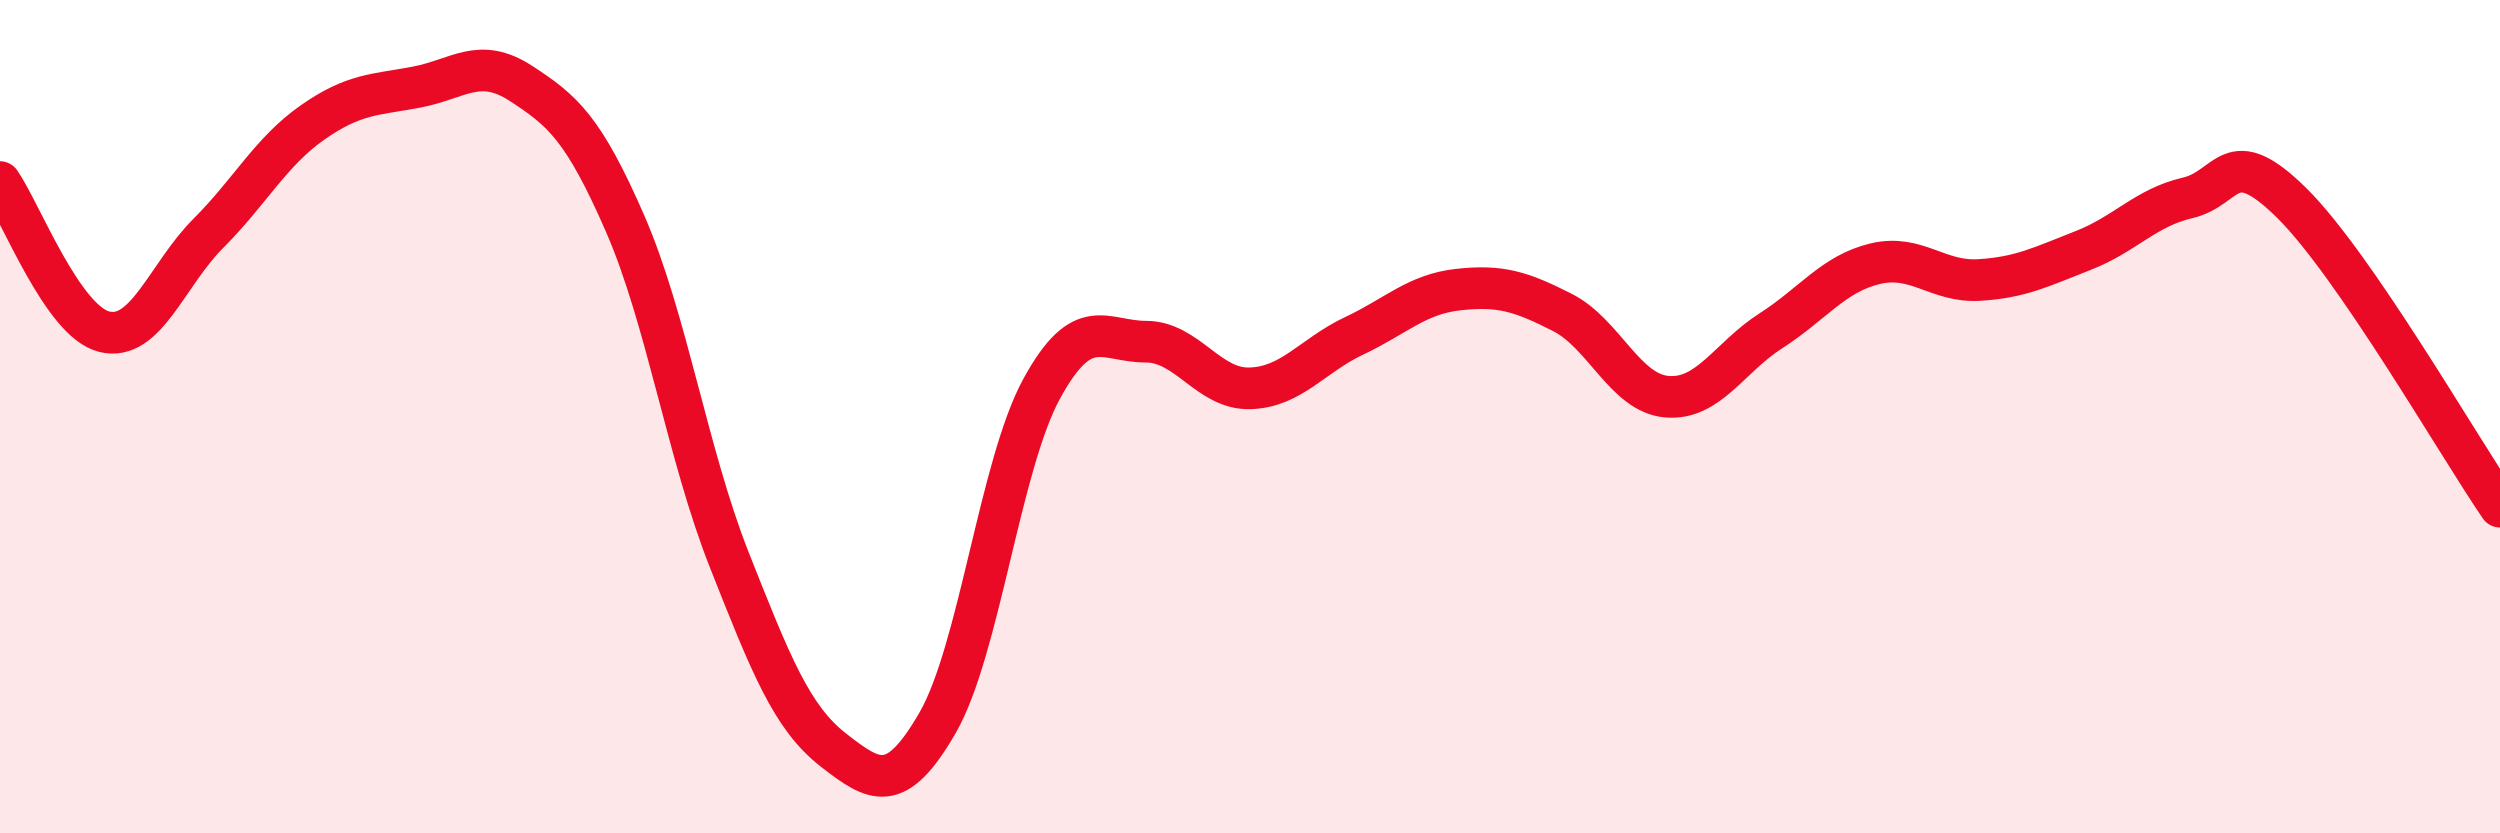
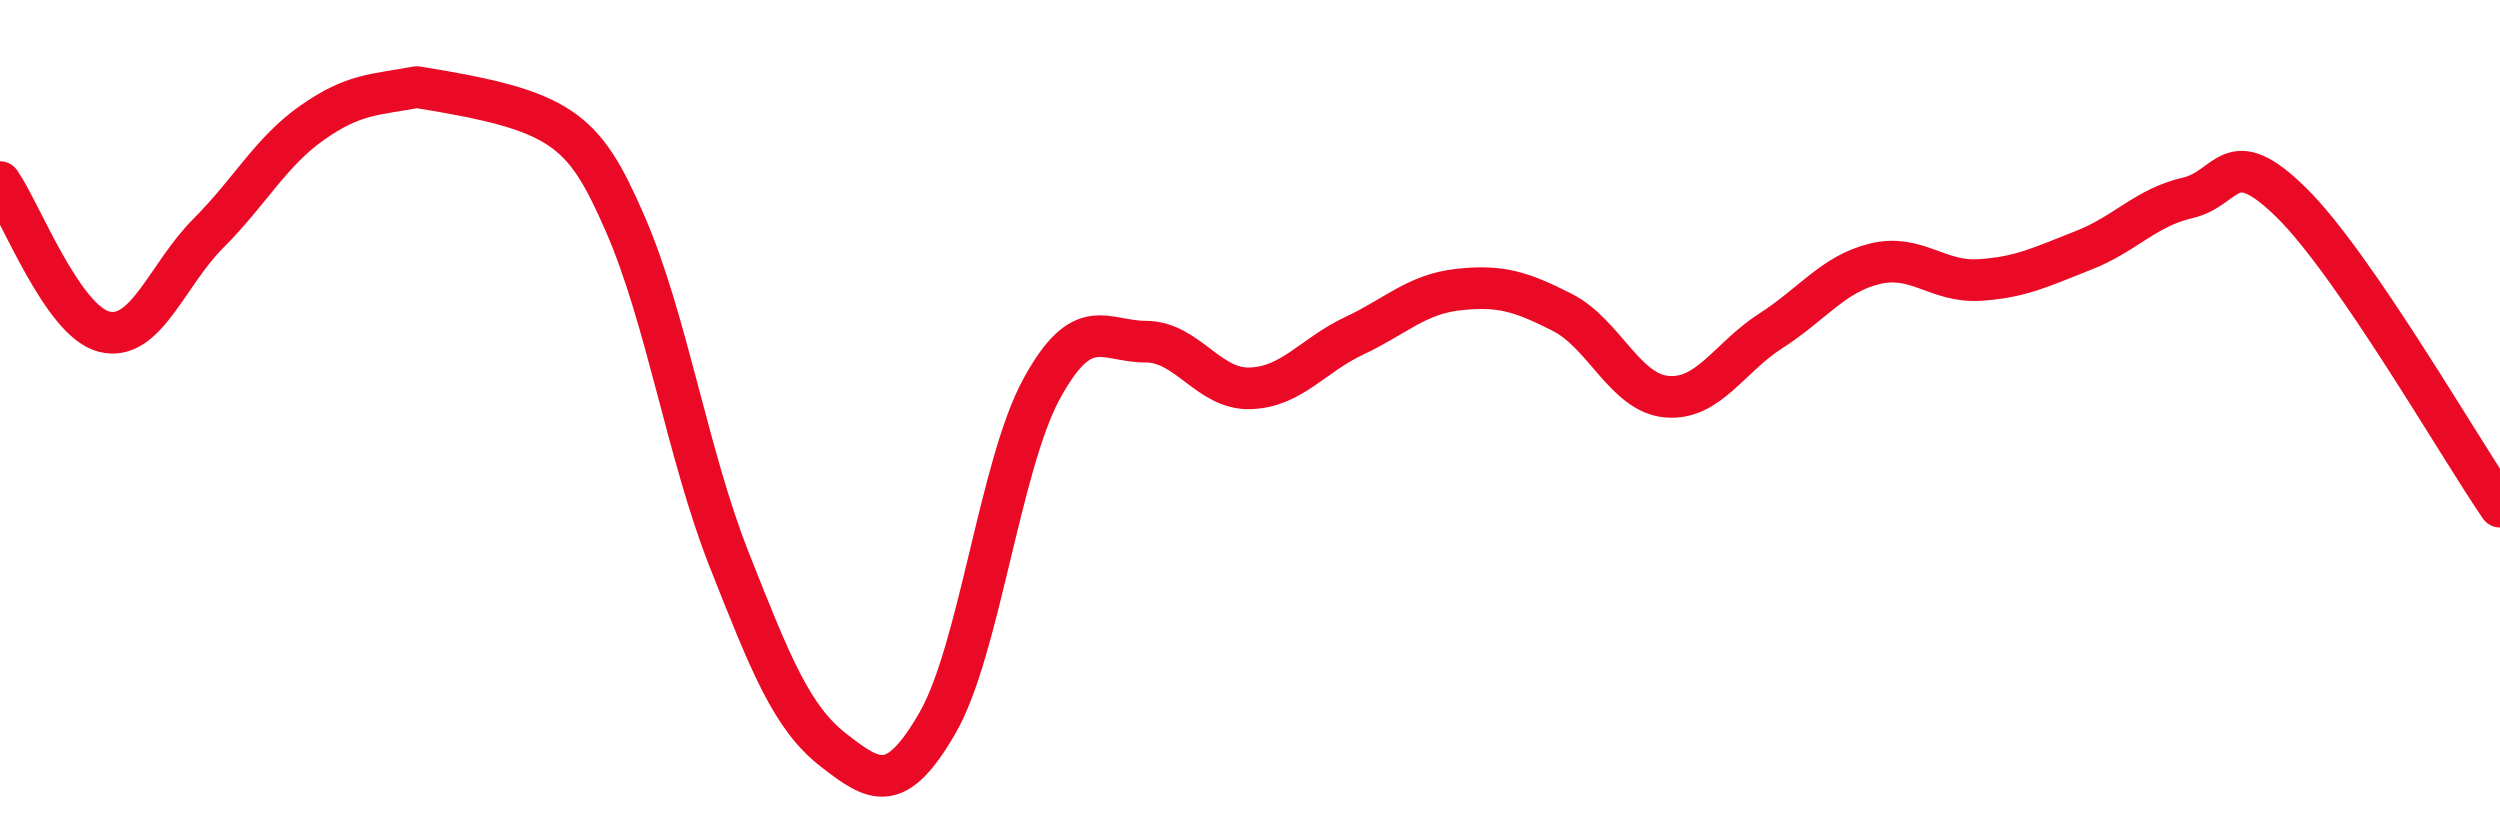
<svg xmlns="http://www.w3.org/2000/svg" width="60" height="20" viewBox="0 0 60 20">
-   <path d="M 0,4.37 C 0.5,5.09 1.5,7.71 2.5,7.96 C 3.5,8.21 4,6.6 5,5.6 C 6,4.6 6.5,3.64 7.5,2.94 C 8.5,2.24 9,2.28 10,2.09 C 11,1.9 11.5,1.35 12.5,2 C 13.5,2.65 14,3.07 15,5.36 C 16,7.65 16.5,10.9 17.5,13.43 C 18.5,15.96 19,17.22 20,18 C 21,18.78 21.5,19.08 22.5,17.35 C 23.5,15.62 24,11.16 25,9.33 C 26,7.5 26.5,8.2 27.5,8.2 C 28.5,8.2 29,9.35 30,9.32 C 31,9.29 31.5,8.53 32.5,8.06 C 33.5,7.59 34,7.06 35,6.95 C 36,6.84 36.5,6.99 37.5,7.5 C 38.5,8.01 39,9.43 40,9.52 C 41,9.61 41.5,8.58 42.5,7.94 C 43.5,7.3 44,6.57 45,6.33 C 46,6.09 46.5,6.78 47.5,6.72 C 48.5,6.66 49,6.4 50,6.01 C 51,5.62 51.5,4.98 52.5,4.75 C 53.5,4.52 53.5,3.39 55,4.87 C 56.5,6.35 59,10.7 60,12.16L60 20L0 20Z" fill="#EB0A25" opacity="0.1" stroke-linecap="round" stroke-linejoin="round" />
-   <path d="M 0,4.37 C 0.5,5.09 1.5,7.71 2.5,7.96 C 3.5,8.21 4,6.6 5,5.6 C 6,4.6 6.5,3.64 7.5,2.94 C 8.5,2.24 9,2.28 10,2.09 C 11,1.9 11.5,1.35 12.5,2 C 13.5,2.65 14,3.07 15,5.36 C 16,7.65 16.5,10.9 17.5,13.43 C 18.5,15.96 19,17.22 20,18 C 21,18.78 21.5,19.08 22.5,17.35 C 23.5,15.62 24,11.16 25,9.33 C 26,7.5 26.5,8.2 27.5,8.2 C 28.5,8.2 29,9.35 30,9.32 C 31,9.29 31.5,8.53 32.5,8.06 C 33.5,7.59 34,7.06 35,6.95 C 36,6.84 36.5,6.99 37.5,7.5 C 38.5,8.01 39,9.43 40,9.52 C 41,9.61 41.5,8.58 42.5,7.94 C 43.5,7.3 44,6.57 45,6.33 C 46,6.09 46.5,6.78 47.5,6.72 C 48.5,6.66 49,6.4 50,6.01 C 51,5.62 51.5,4.98 52.5,4.75 C 53.5,4.52 53.5,3.39 55,4.87 C 56.5,6.35 59,10.7 60,12.16" stroke="#EB0A25" stroke-width="1" fill="none" stroke-linecap="round" stroke-linejoin="round" />
+   <path d="M 0,4.37 C 0.5,5.09 1.5,7.71 2.5,7.96 C 3.5,8.21 4,6.6 5,5.6 C 6,4.6 6.5,3.64 7.5,2.94 C 8.5,2.24 9,2.28 10,2.09 C 13.5,2.65 14,3.07 15,5.36 C 16,7.65 16.5,10.9 17.5,13.43 C 18.5,15.96 19,17.22 20,18 C 21,18.78 21.5,19.08 22.5,17.35 C 23.5,15.62 24,11.16 25,9.33 C 26,7.5 26.5,8.2 27.5,8.2 C 28.5,8.2 29,9.35 30,9.32 C 31,9.29 31.5,8.53 32.5,8.06 C 33.5,7.59 34,7.06 35,6.95 C 36,6.84 36.5,6.99 37.5,7.5 C 38.5,8.01 39,9.43 40,9.52 C 41,9.61 41.5,8.58 42.5,7.94 C 43.5,7.3 44,6.57 45,6.33 C 46,6.09 46.5,6.78 47.5,6.72 C 48.5,6.66 49,6.4 50,6.01 C 51,5.62 51.5,4.98 52.5,4.75 C 53.5,4.52 53.5,3.39 55,4.87 C 56.5,6.35 59,10.7 60,12.16" stroke="#EB0A25" stroke-width="1" fill="none" stroke-linecap="round" stroke-linejoin="round" />
</svg>